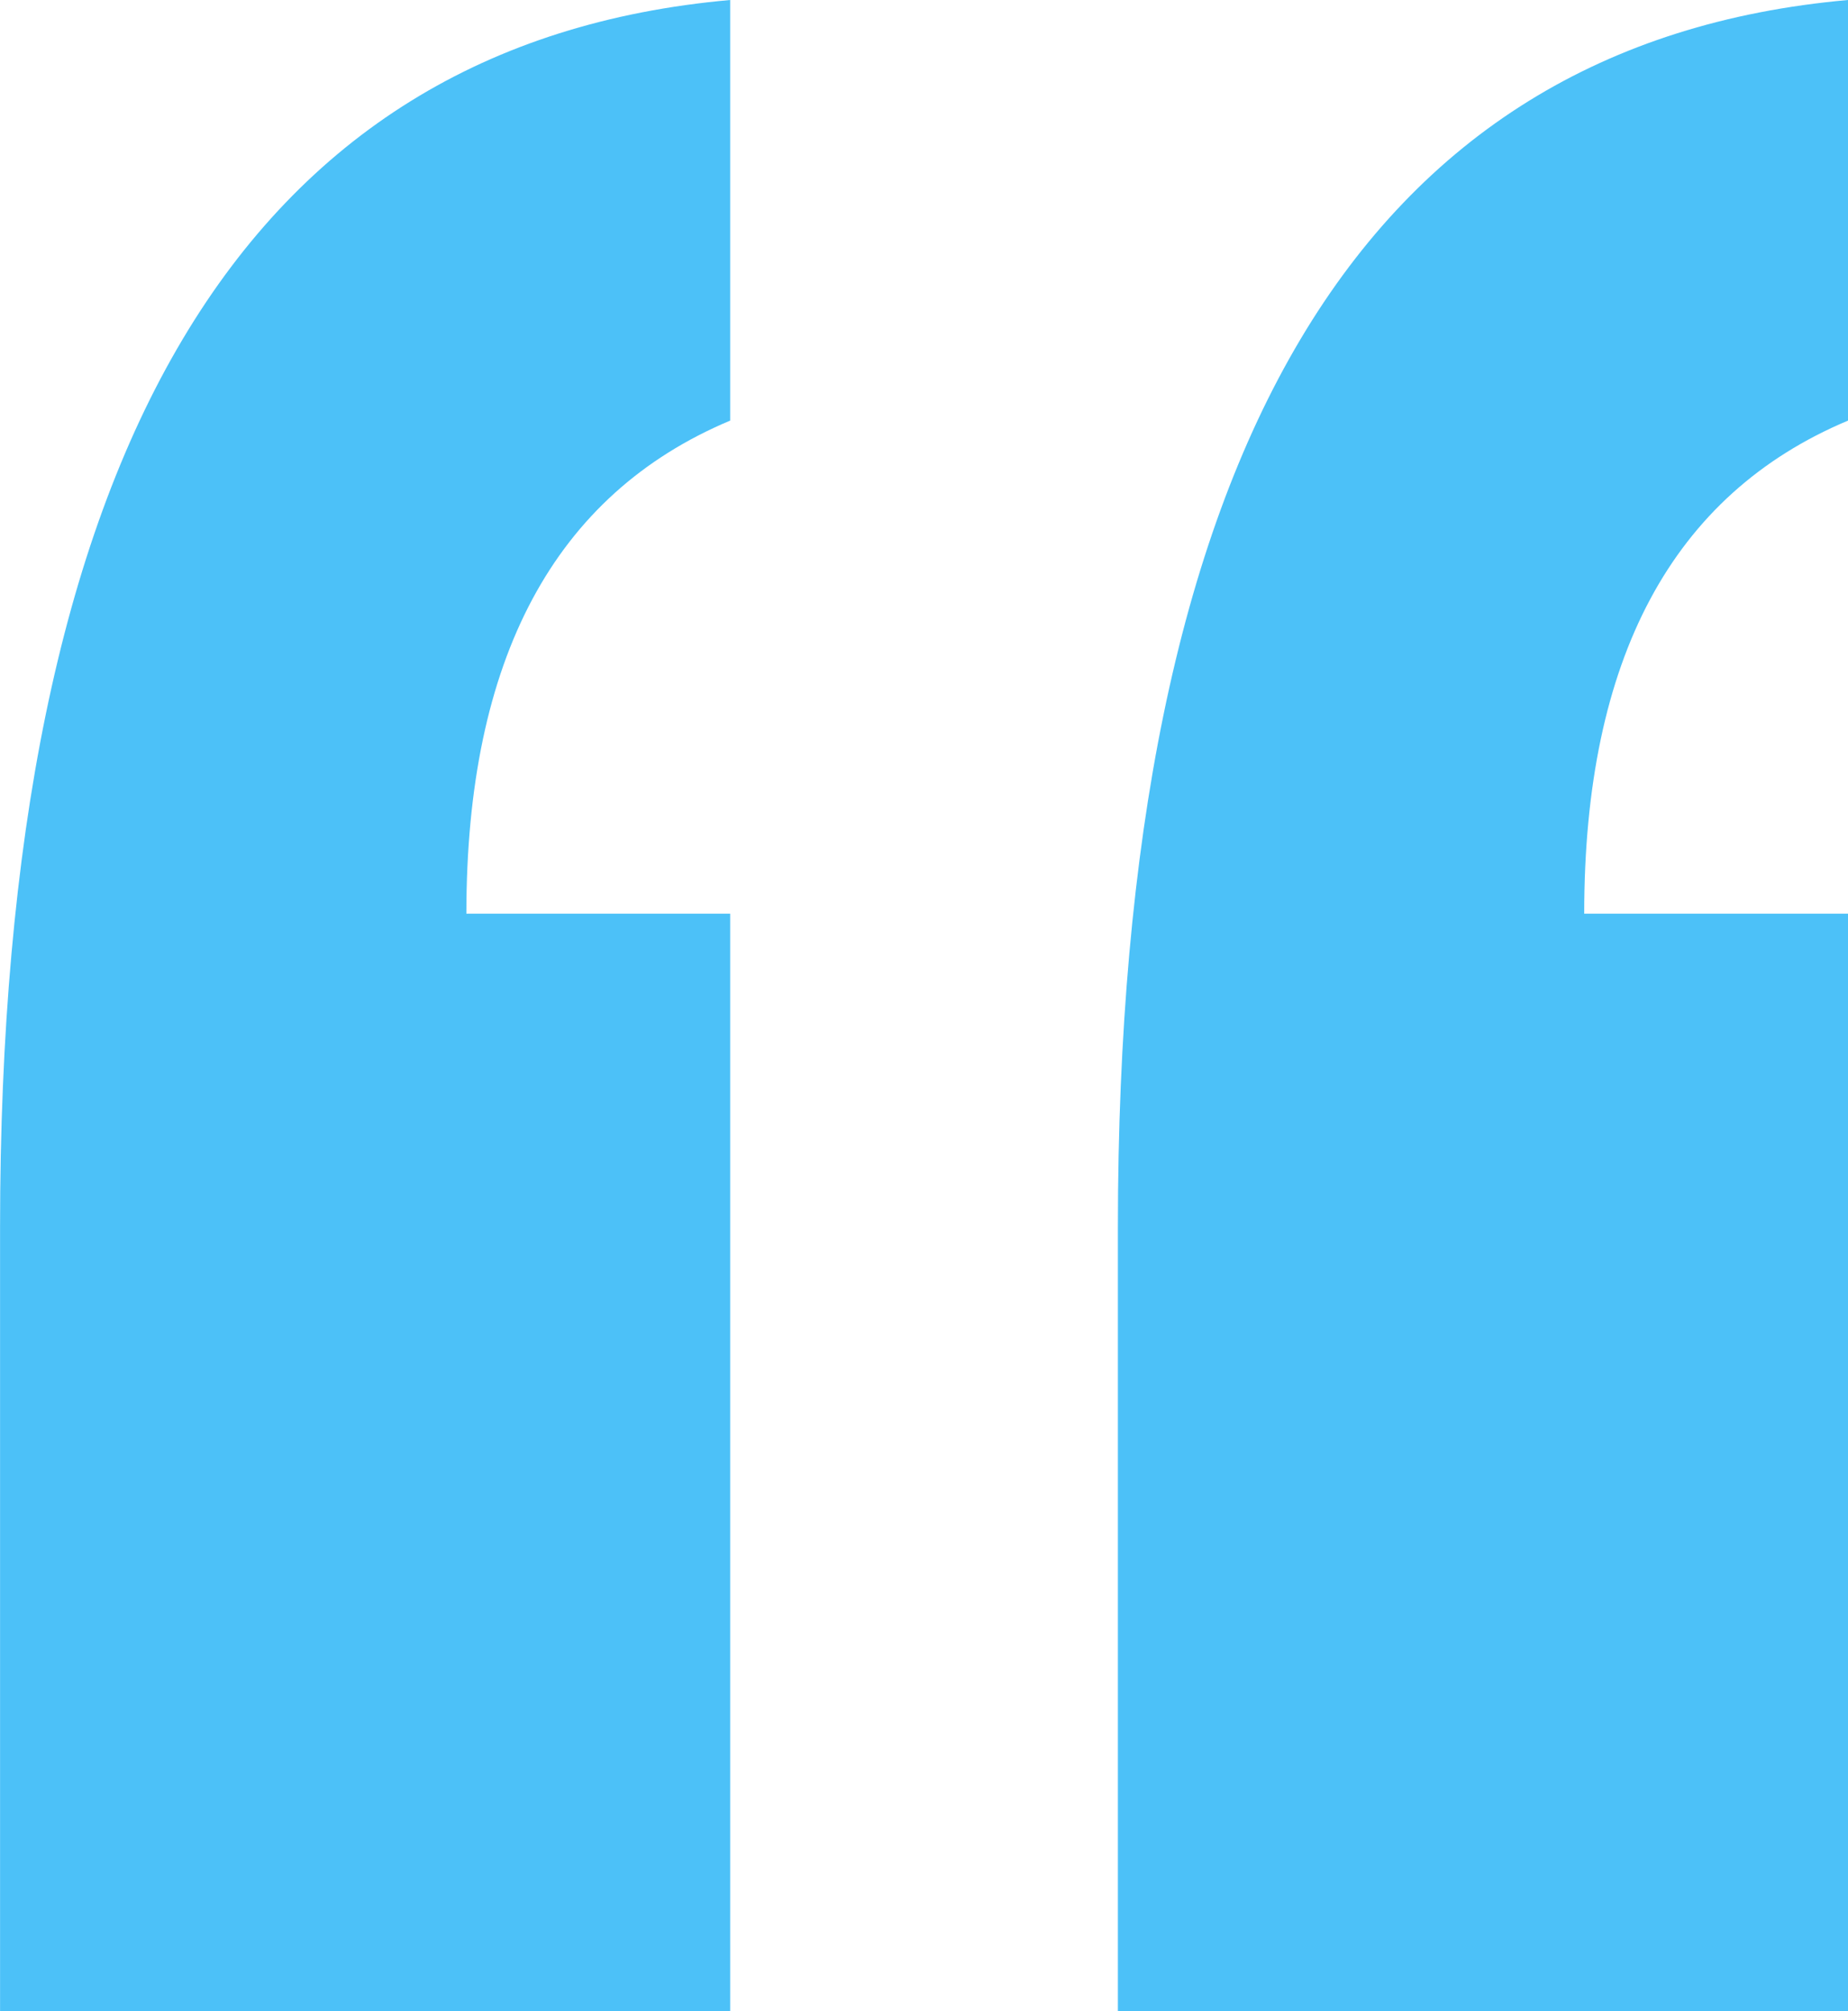
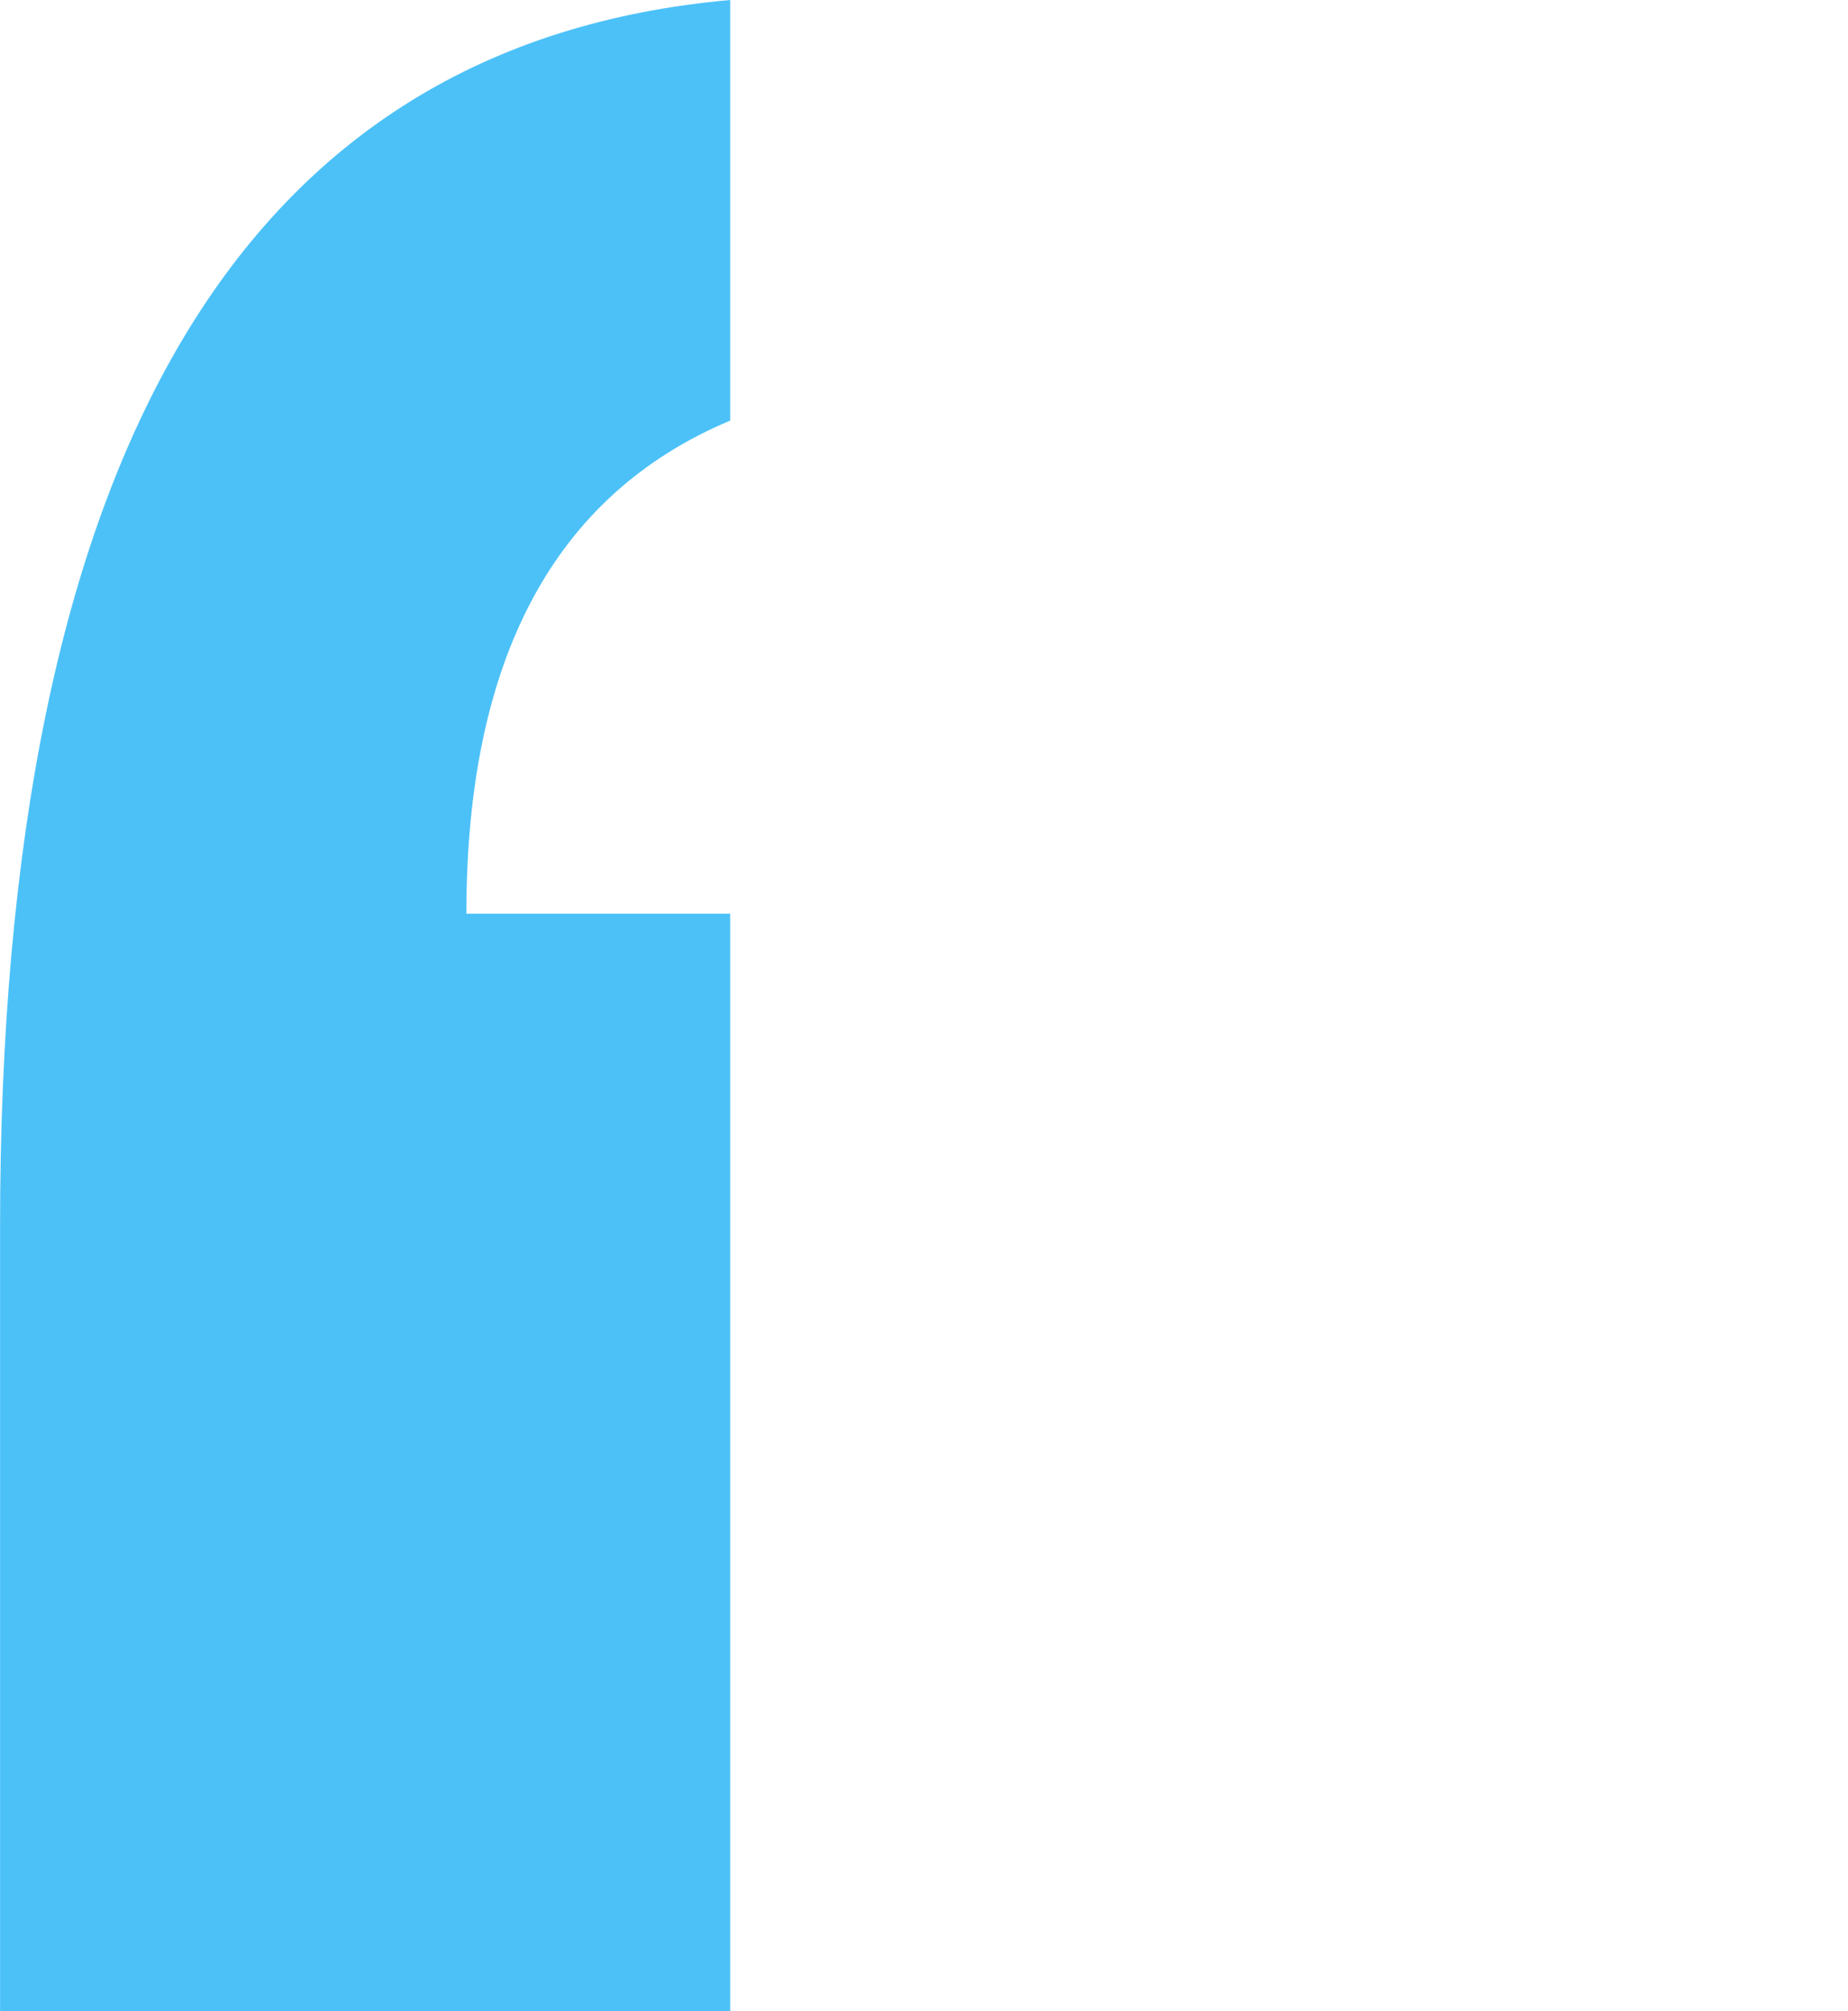
<svg xmlns="http://www.w3.org/2000/svg" width="32.001" height="34.819" viewBox="0 0 32.001 34.819">
  <g id="Group_858" data-name="Group 858" transform="translate(-137.999 -3538.2)">
    <path id="Path_77" data-name="Path 77" d="M12.643,0V13.57Q12.643,33.693,0,34.819V27.537Q4.568,25.618,4.568,19H0V0Z" transform="translate(150.643 3573.019) rotate(180)" fill="#00a7f6" opacity="0.7" />
-     <path id="Path_76" data-name="Path 76" d="M12.643,0V13.57Q12.643,33.693,0,34.819V27.537Q4.568,25.618,4.568,19H0V0Z" transform="translate(170 3573.019) rotate(180)" fill="#00a7f6" opacity="0.7" />
  </g>
</svg>